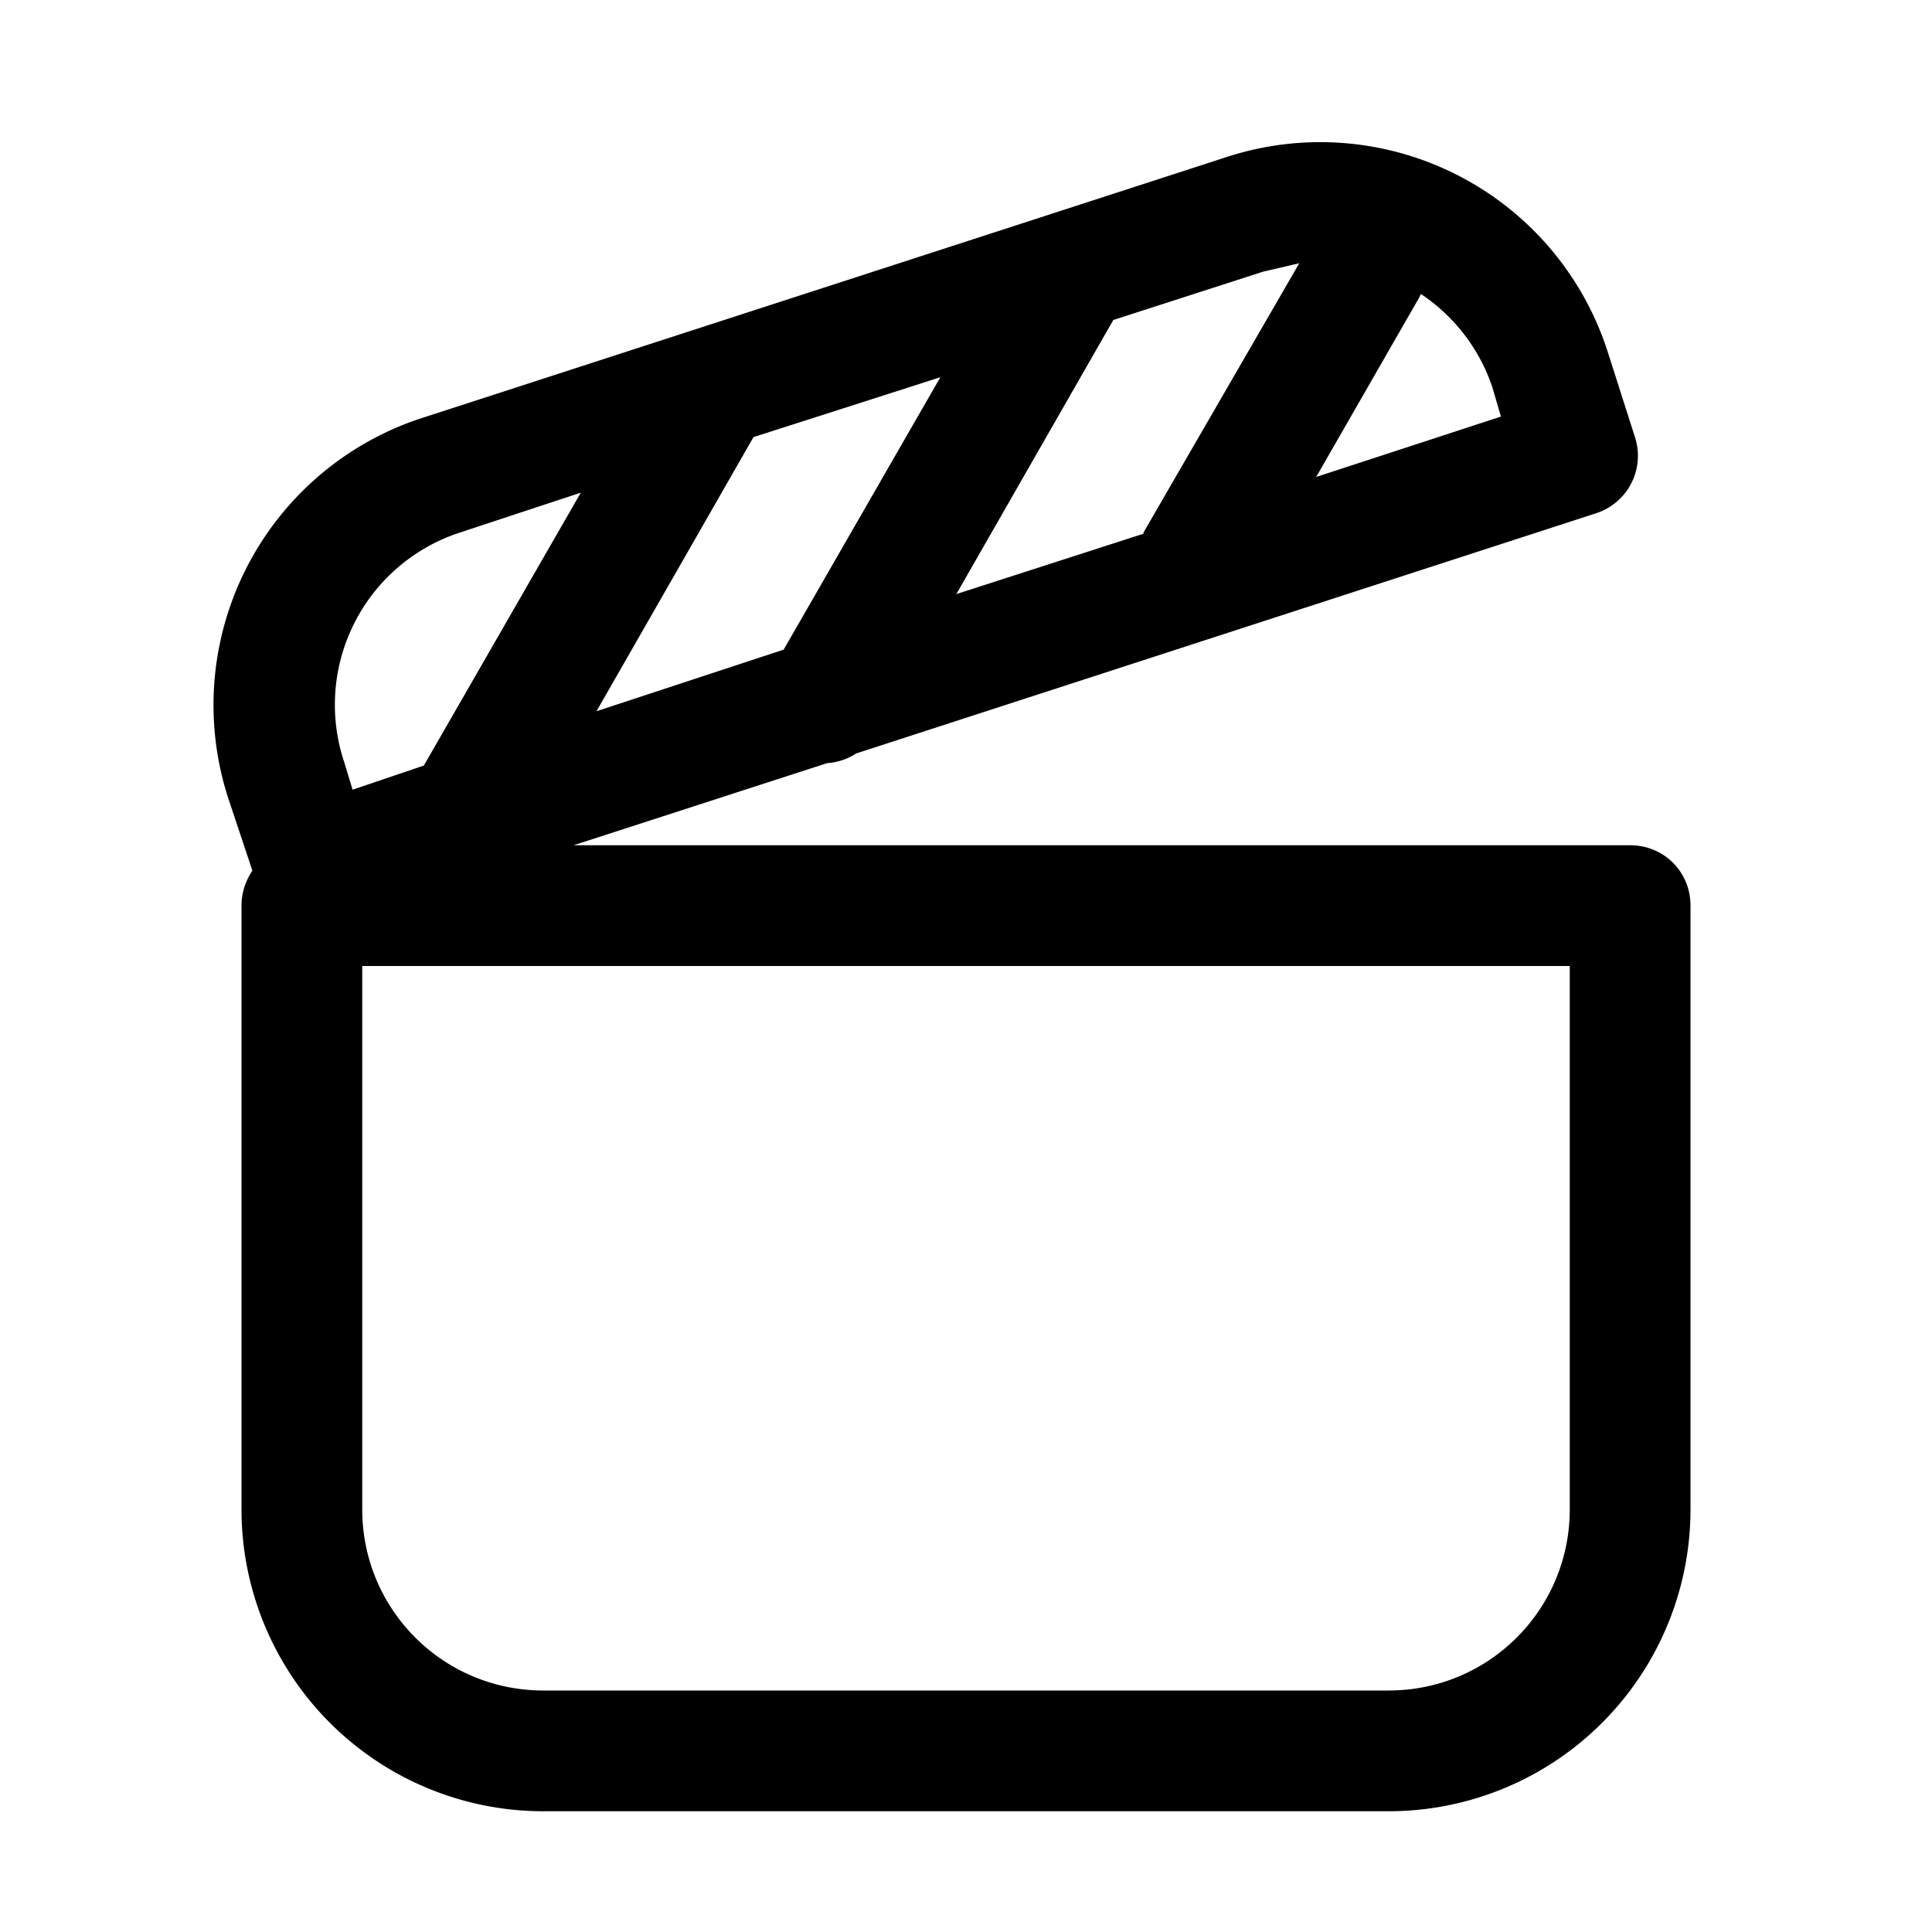
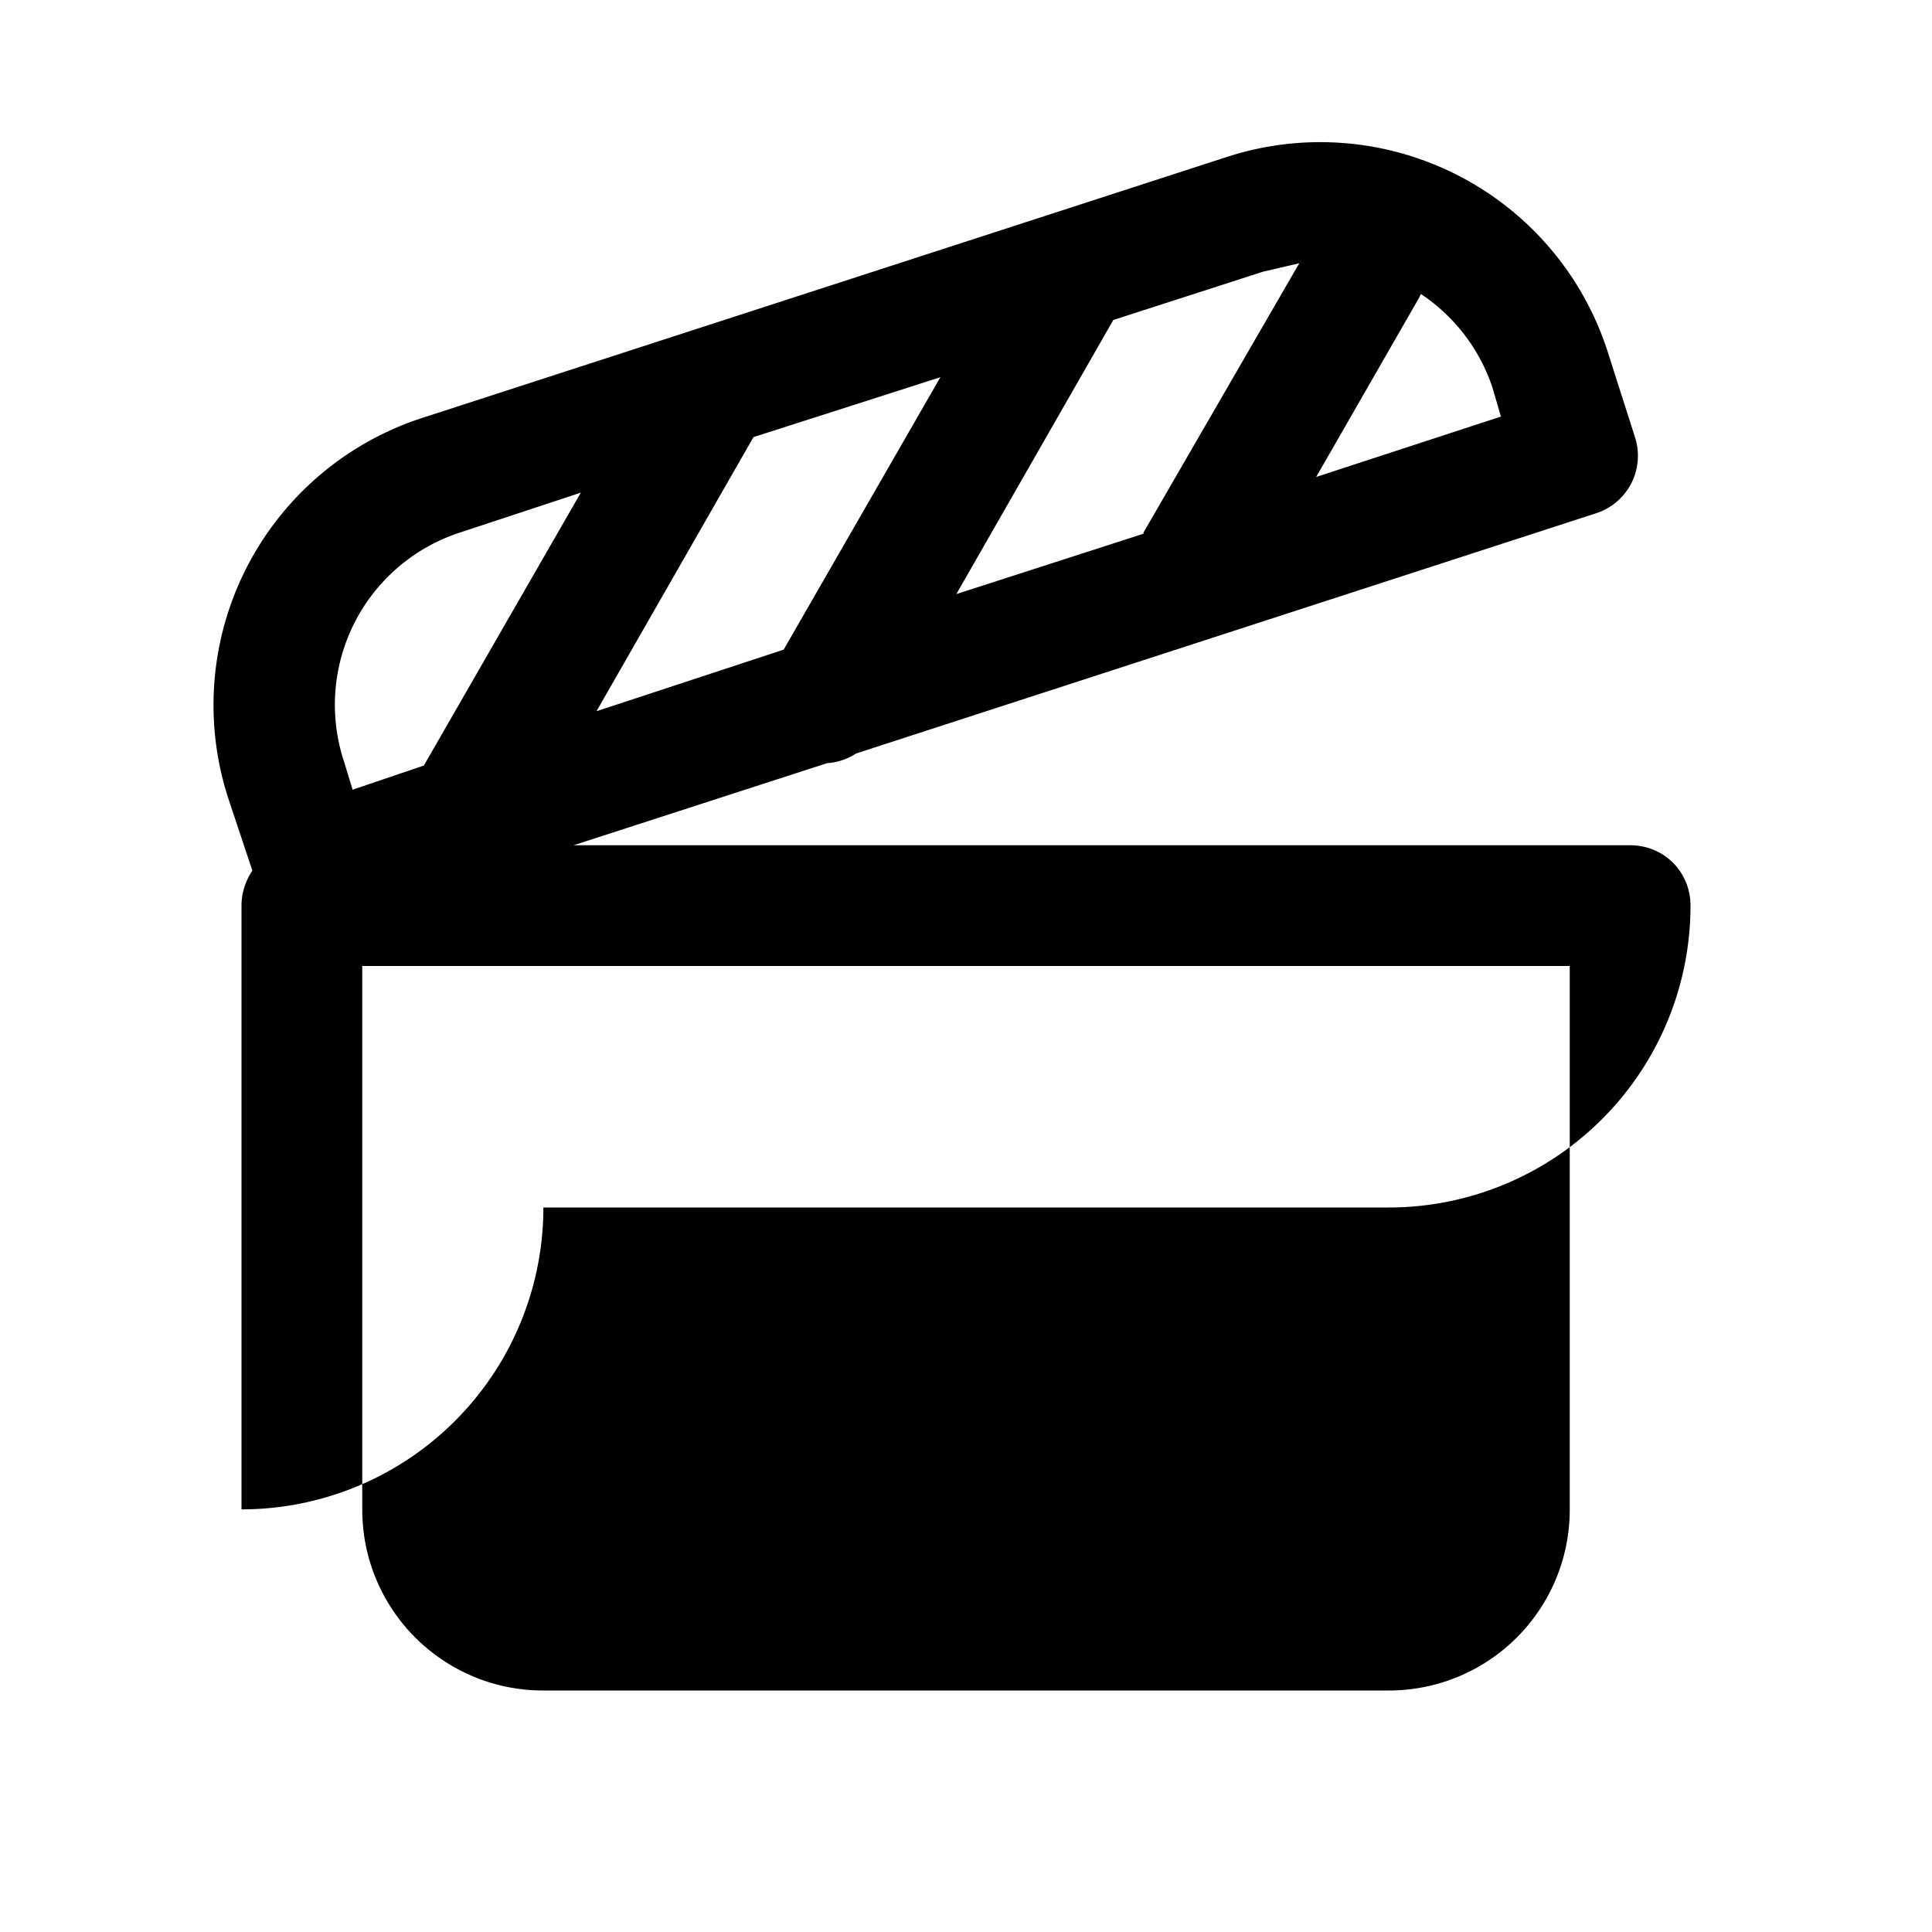
<svg xmlns="http://www.w3.org/2000/svg" width="16" height="16" viewBox="0 0 16 16">
-   <path d="M13.22 4.25 7.09 6.24a.5.5 0 0 1-.24.08L4.75 7h8.75c.28 0 .5.22.5.5v5a2.5 2.5 0 0 1-2.5 2.5h-7A2.5 2.5 0 0 1 2 12.5v-5c0-.1.03-.2.09-.29l-.2-.6A2.5 2.5 0 0 1 3.5 3.46l6.66-2.16a2.5 2.5 0 0 1 3.15 1.6l.23.72a.5.5 0 0 1-.32.63Zm-3.75.16 1.29-2.23-.3.07-1.24.4-1.3 2.27 1.55-.5Zm2.3-1.98-.02.04-.85 1.48 1.53-.5-.07-.24a1.5 1.5 0 0 0-.6-.78Zm-3.97.69-1.56.5-1.3 2.27 1.55-.51 1.3-2.26ZM2.92 6.54l.59-.2 1.3-2.26-1 .33a1.5 1.5 0 0 0-.96 1.9l.07.23ZM3 8v4.5c0 .83.67 1.5 1.5 1.5h7c.83 0 1.5-.67 1.5-1.5V8H3Z" />
+   <path d="M13.22 4.25 7.09 6.24a.5.5 0 0 1-.24.08L4.75 7h8.75c.28 0 .5.22.5.5a2.5 2.5 0 0 1-2.5 2.5h-7A2.5 2.5 0 0 1 2 12.5v-5c0-.1.03-.2.09-.29l-.2-.6A2.5 2.5 0 0 1 3.5 3.46l6.66-2.16a2.5 2.5 0 0 1 3.15 1.6l.23.72a.5.5 0 0 1-.32.63Zm-3.75.16 1.29-2.23-.3.07-1.24.4-1.3 2.27 1.55-.5Zm2.3-1.98-.02.04-.85 1.48 1.53-.5-.07-.24a1.5 1.5 0 0 0-.6-.78Zm-3.97.69-1.56.5-1.3 2.27 1.55-.51 1.3-2.26ZM2.92 6.54l.59-.2 1.3-2.26-1 .33a1.5 1.5 0 0 0-.96 1.9l.07.23ZM3 8v4.5c0 .83.67 1.5 1.5 1.5h7c.83 0 1.5-.67 1.5-1.5V8H3Z" />
</svg>